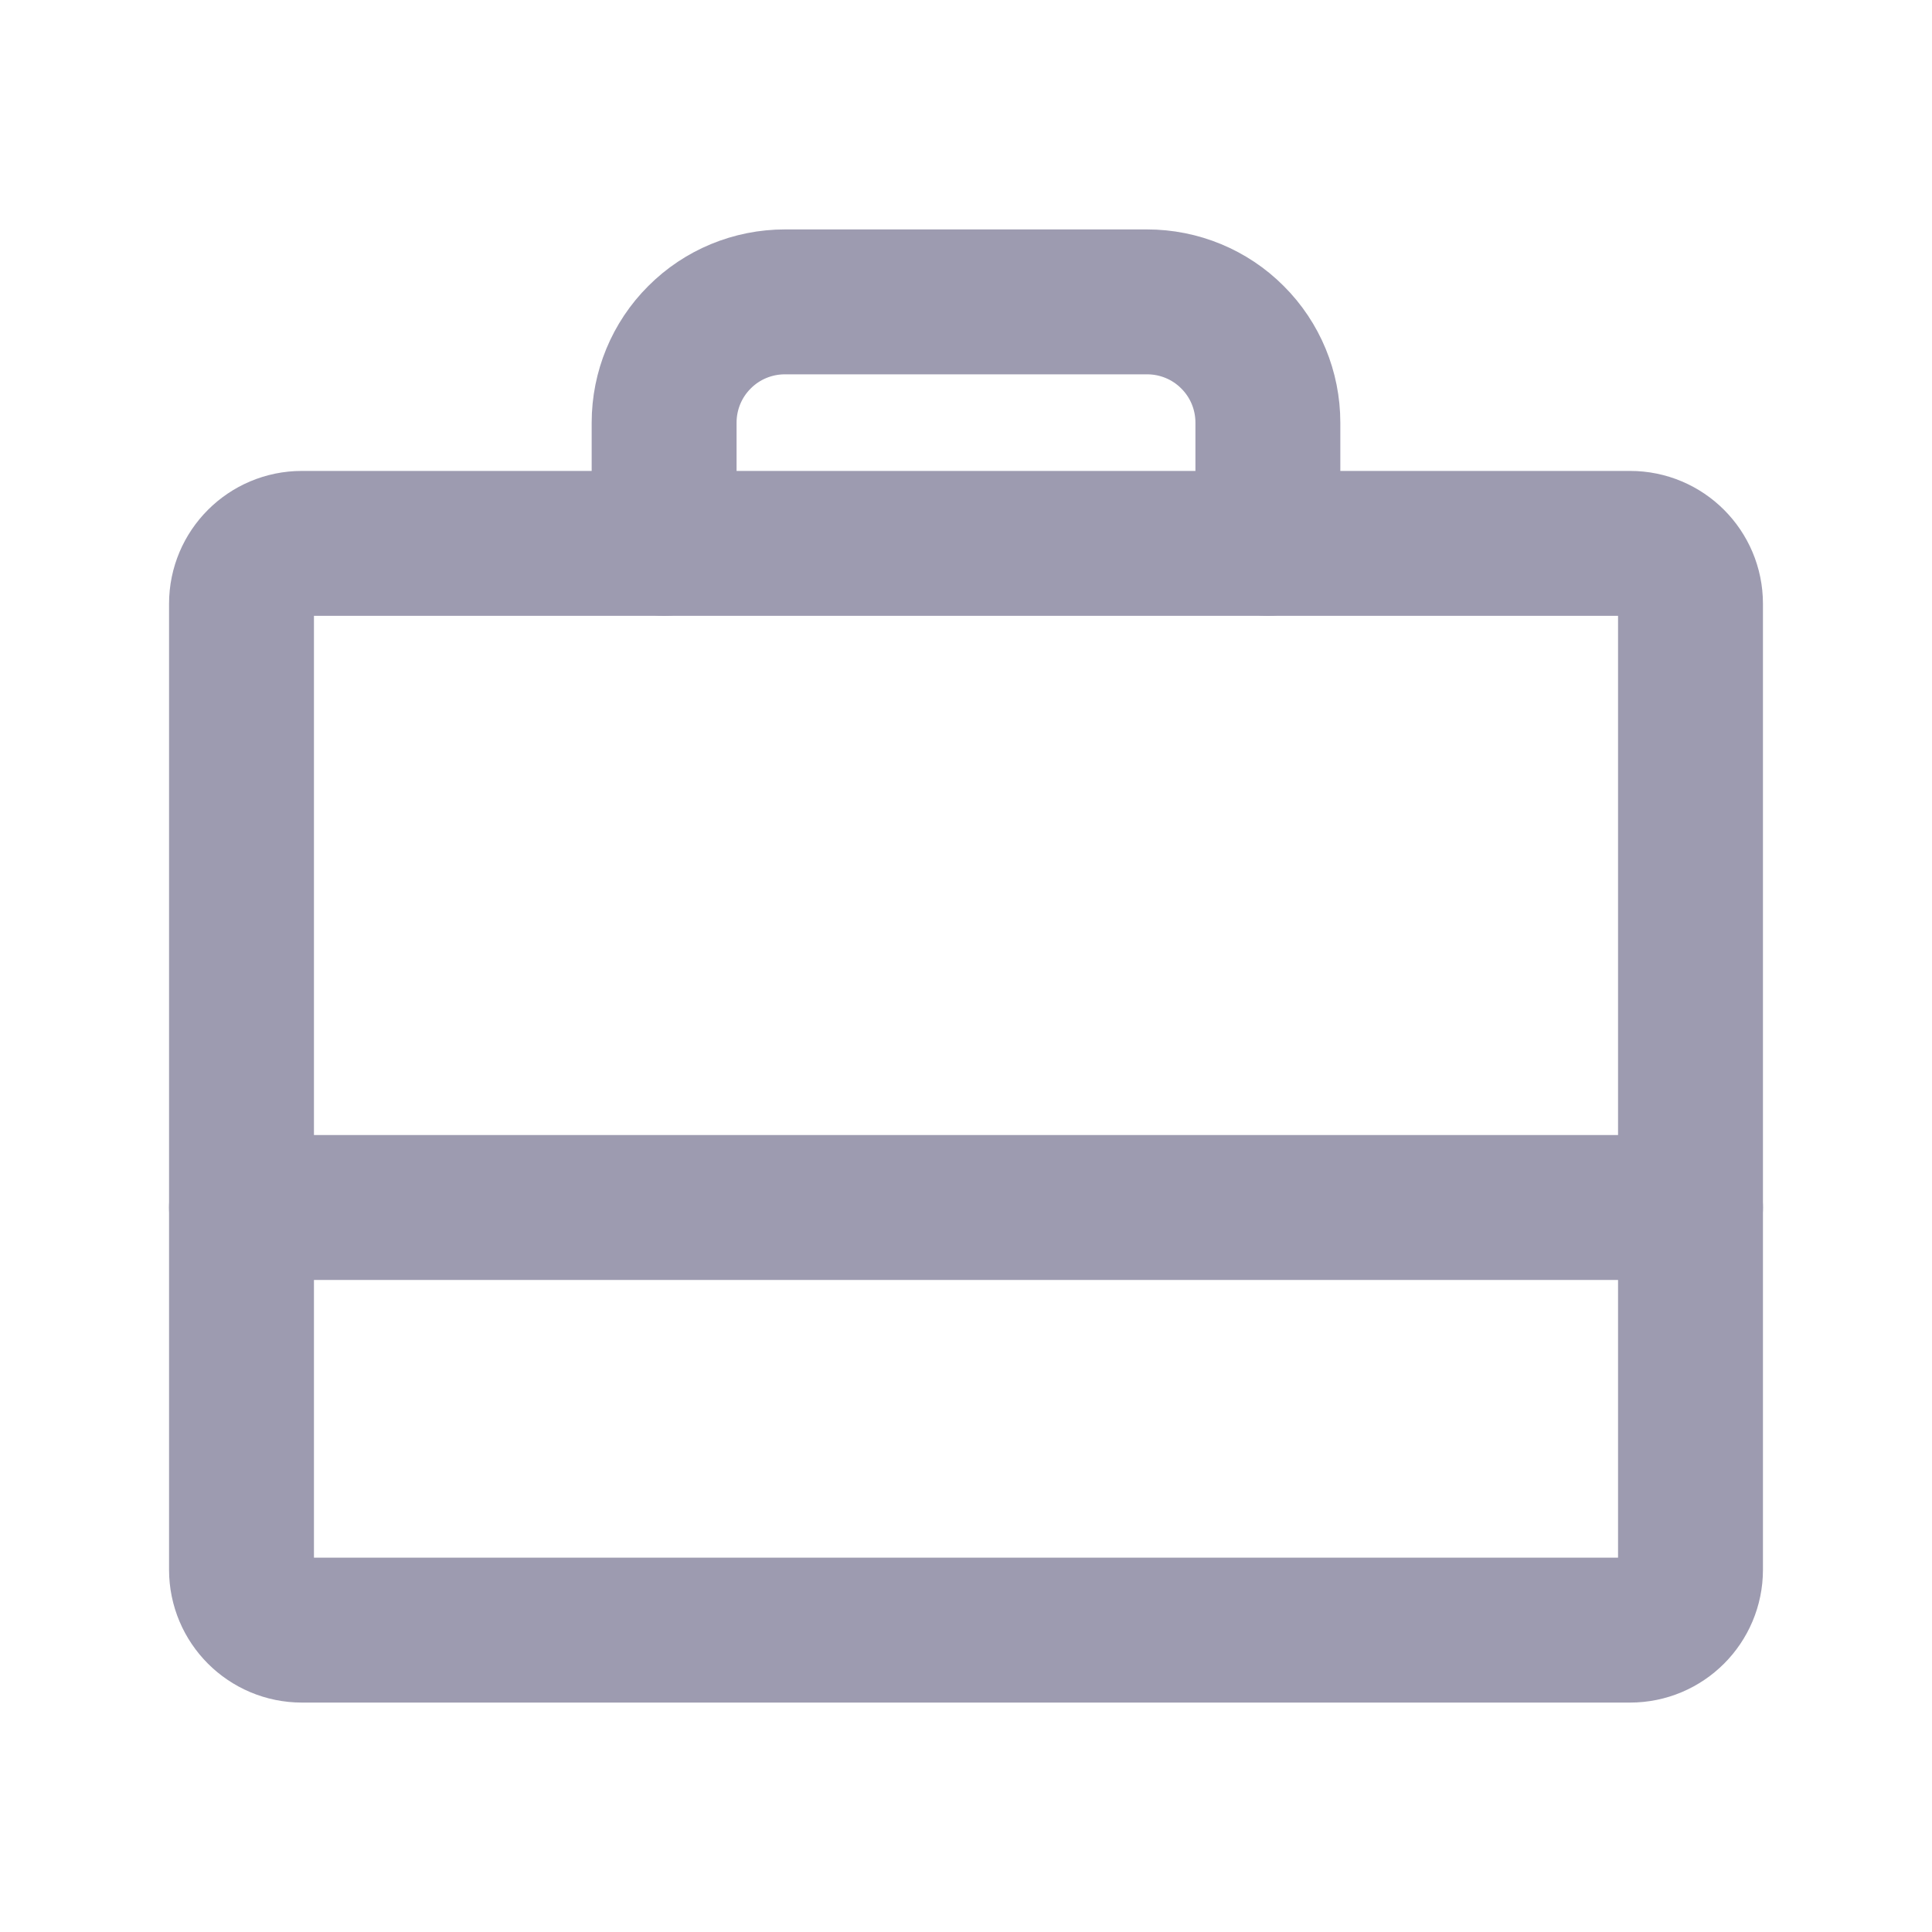
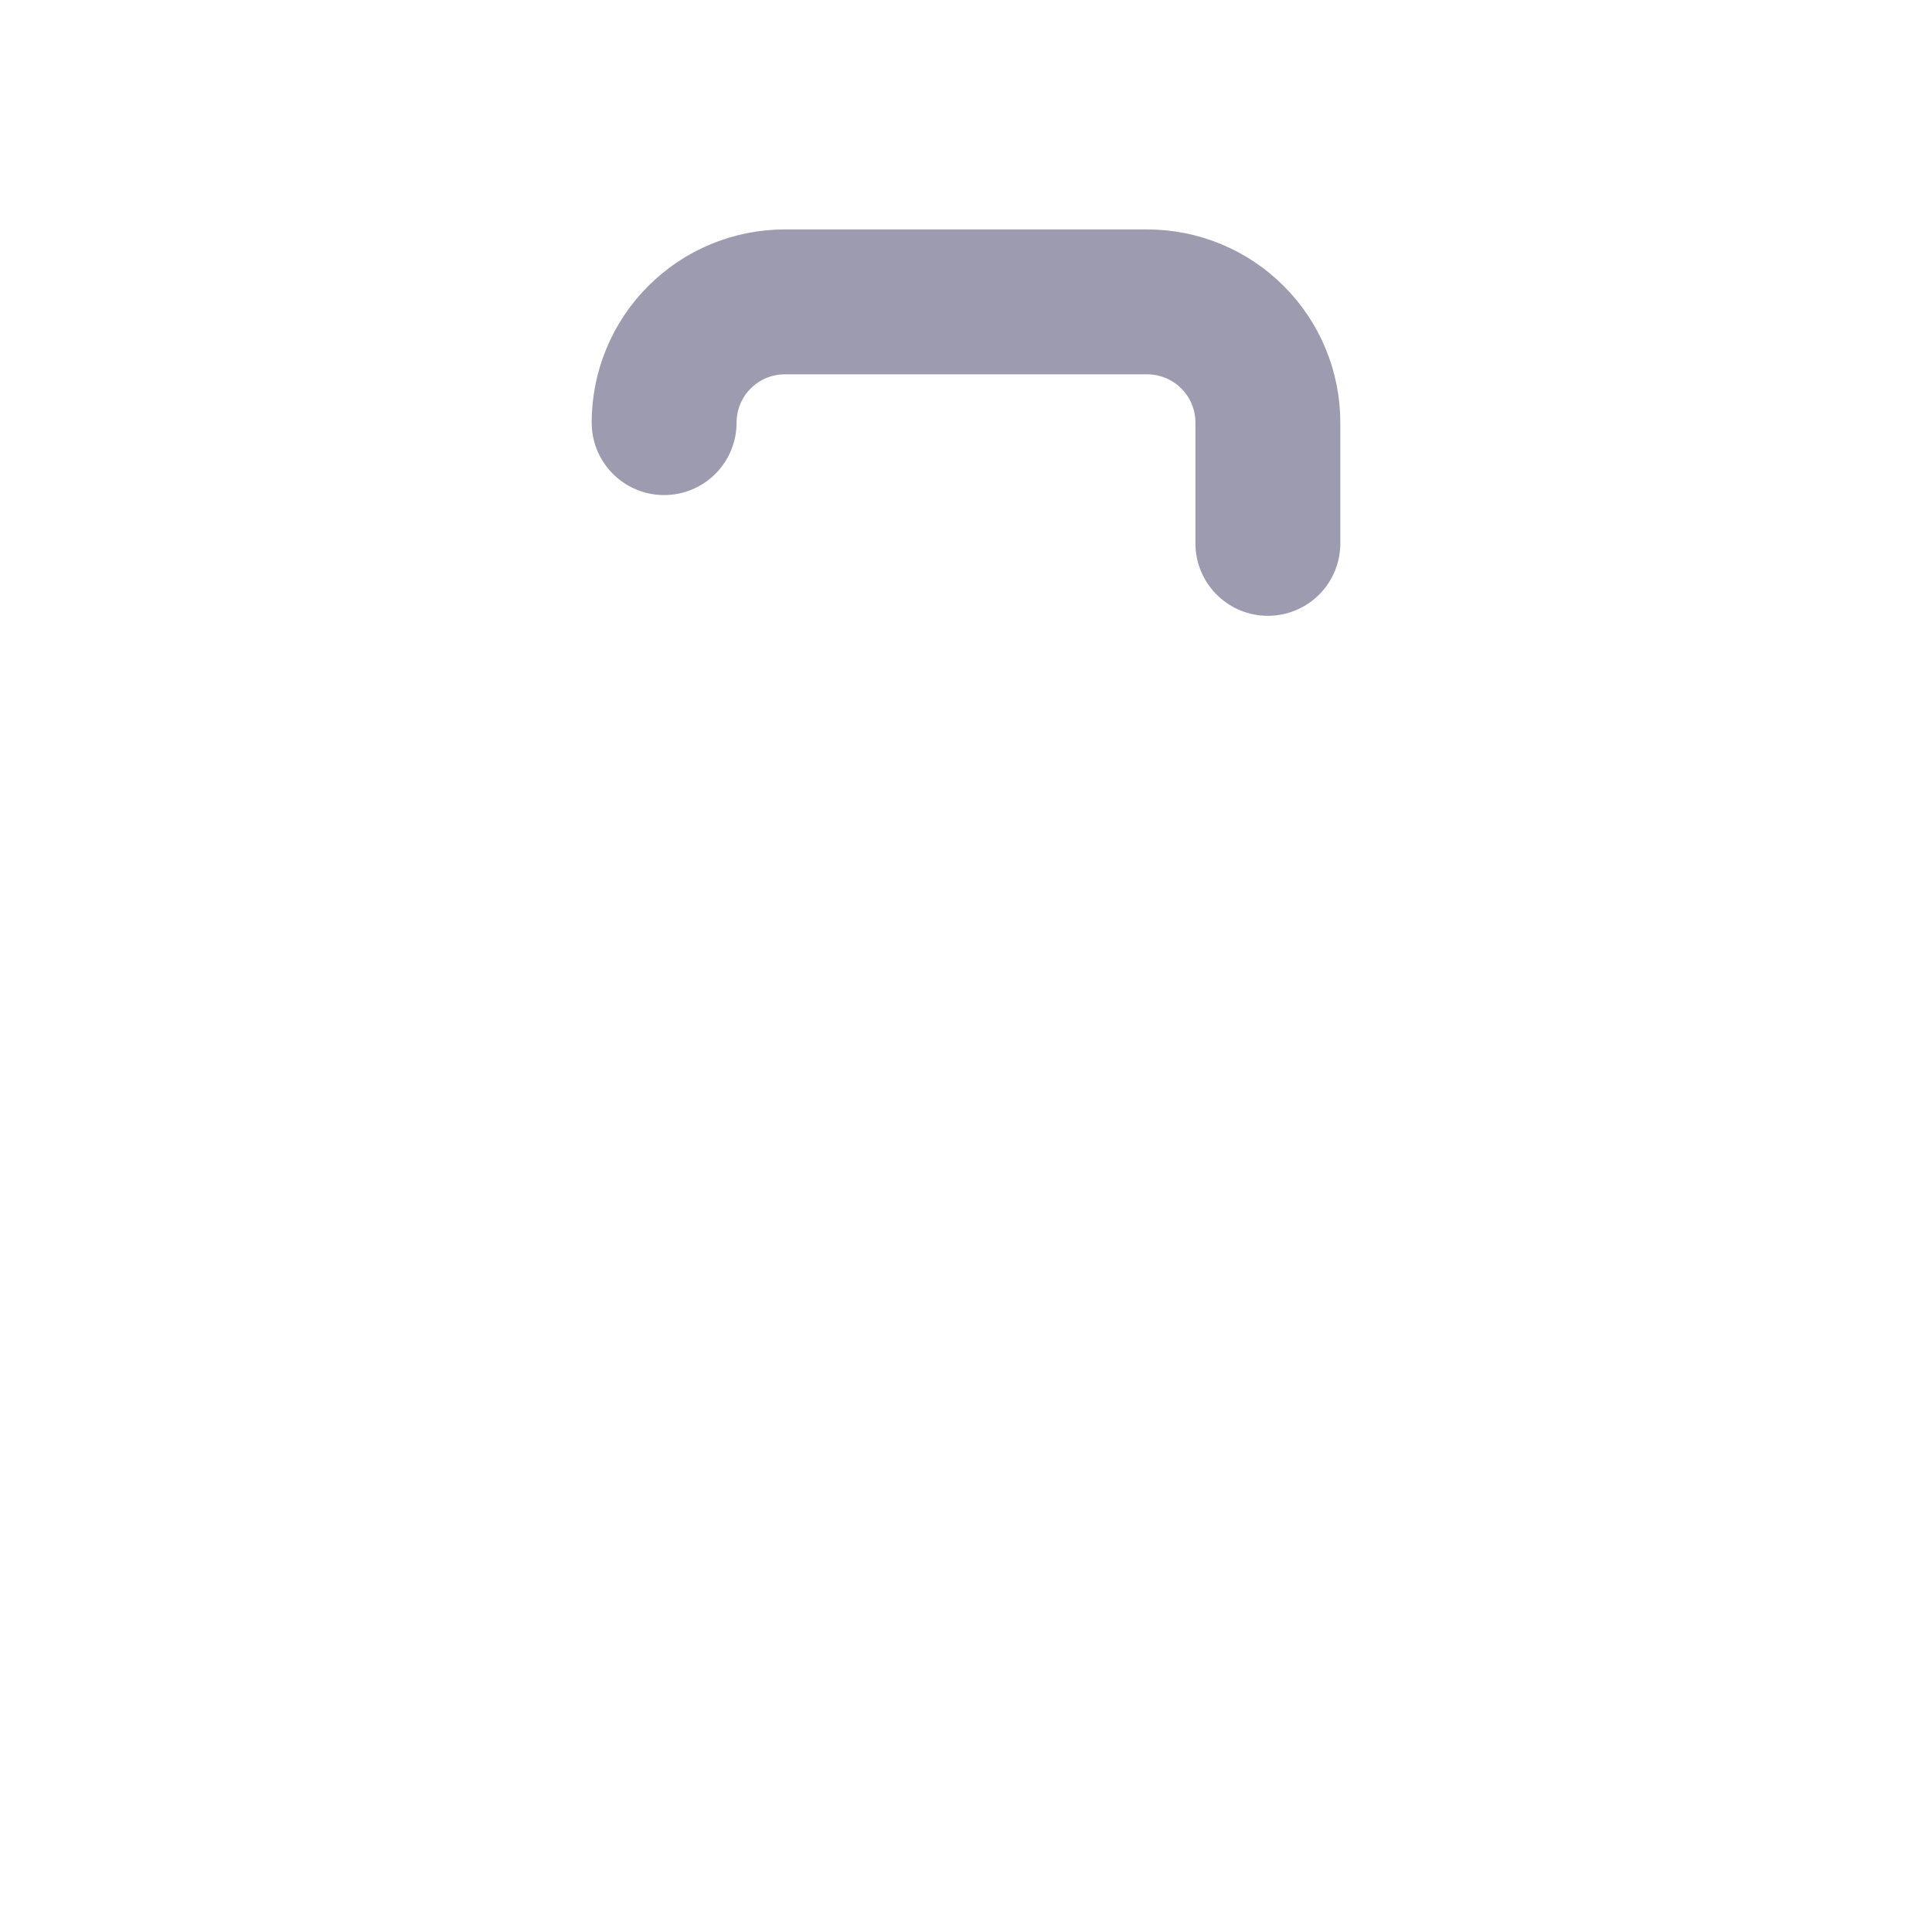
<svg xmlns="http://www.w3.org/2000/svg" width="16" height="16" viewBox="0 0 16 16" fill="none">
-   <path d="M13.5 4.5H2.5C2.224 4.5 2 4.724 2 5V13C2 13.276 2.224 13.5 2.5 13.5H13.5C13.776 13.5 14 13.276 14 13V5C14 4.724 13.776 4.5 13.5 4.5Z" stroke="#9D9BB0" stroke-width="1.2" stroke-linecap="round" stroke-linejoin="round" />
-   <path d="M10.5 4.5V3.5C10.5 3.235 10.395 2.98 10.207 2.793C10.02 2.605 9.765 2.5 9.5 2.5H6.5C6.235 2.5 5.98 2.605 5.793 2.793C5.605 2.98 5.5 3.235 5.5 3.5V4.5" stroke="#9D9BB0" stroke-width="1.2" stroke-linecap="round" stroke-linejoin="round" />
-   <path d="M2 10H14" stroke="#9D9BB0" stroke-width="1.2" stroke-linecap="round" stroke-linejoin="round" />
+   <path d="M10.5 4.5V3.5C10.5 3.235 10.395 2.98 10.207 2.793C10.02 2.605 9.765 2.5 9.5 2.5H6.5C6.235 2.5 5.98 2.605 5.793 2.793C5.605 2.98 5.5 3.235 5.5 3.5" stroke="#9D9BB0" stroke-width="1.2" stroke-linecap="round" stroke-linejoin="round" />
</svg>